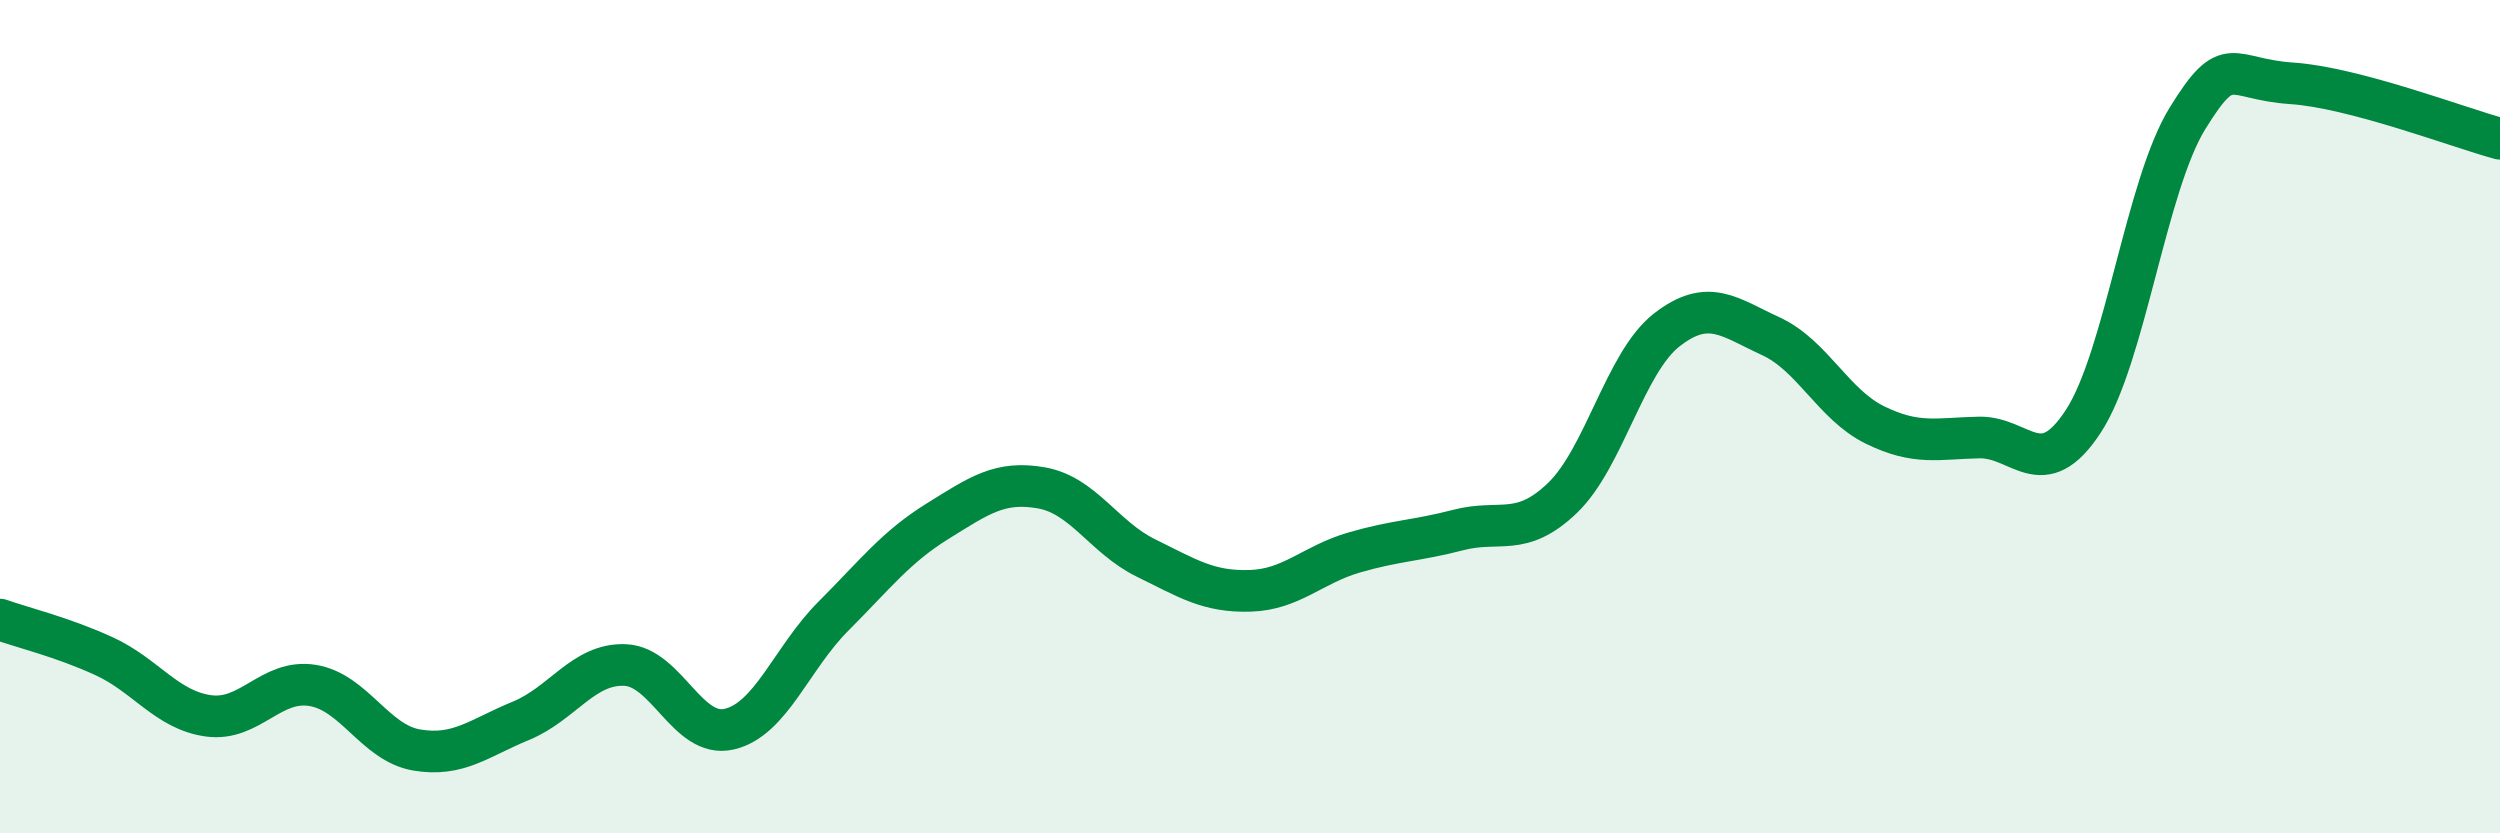
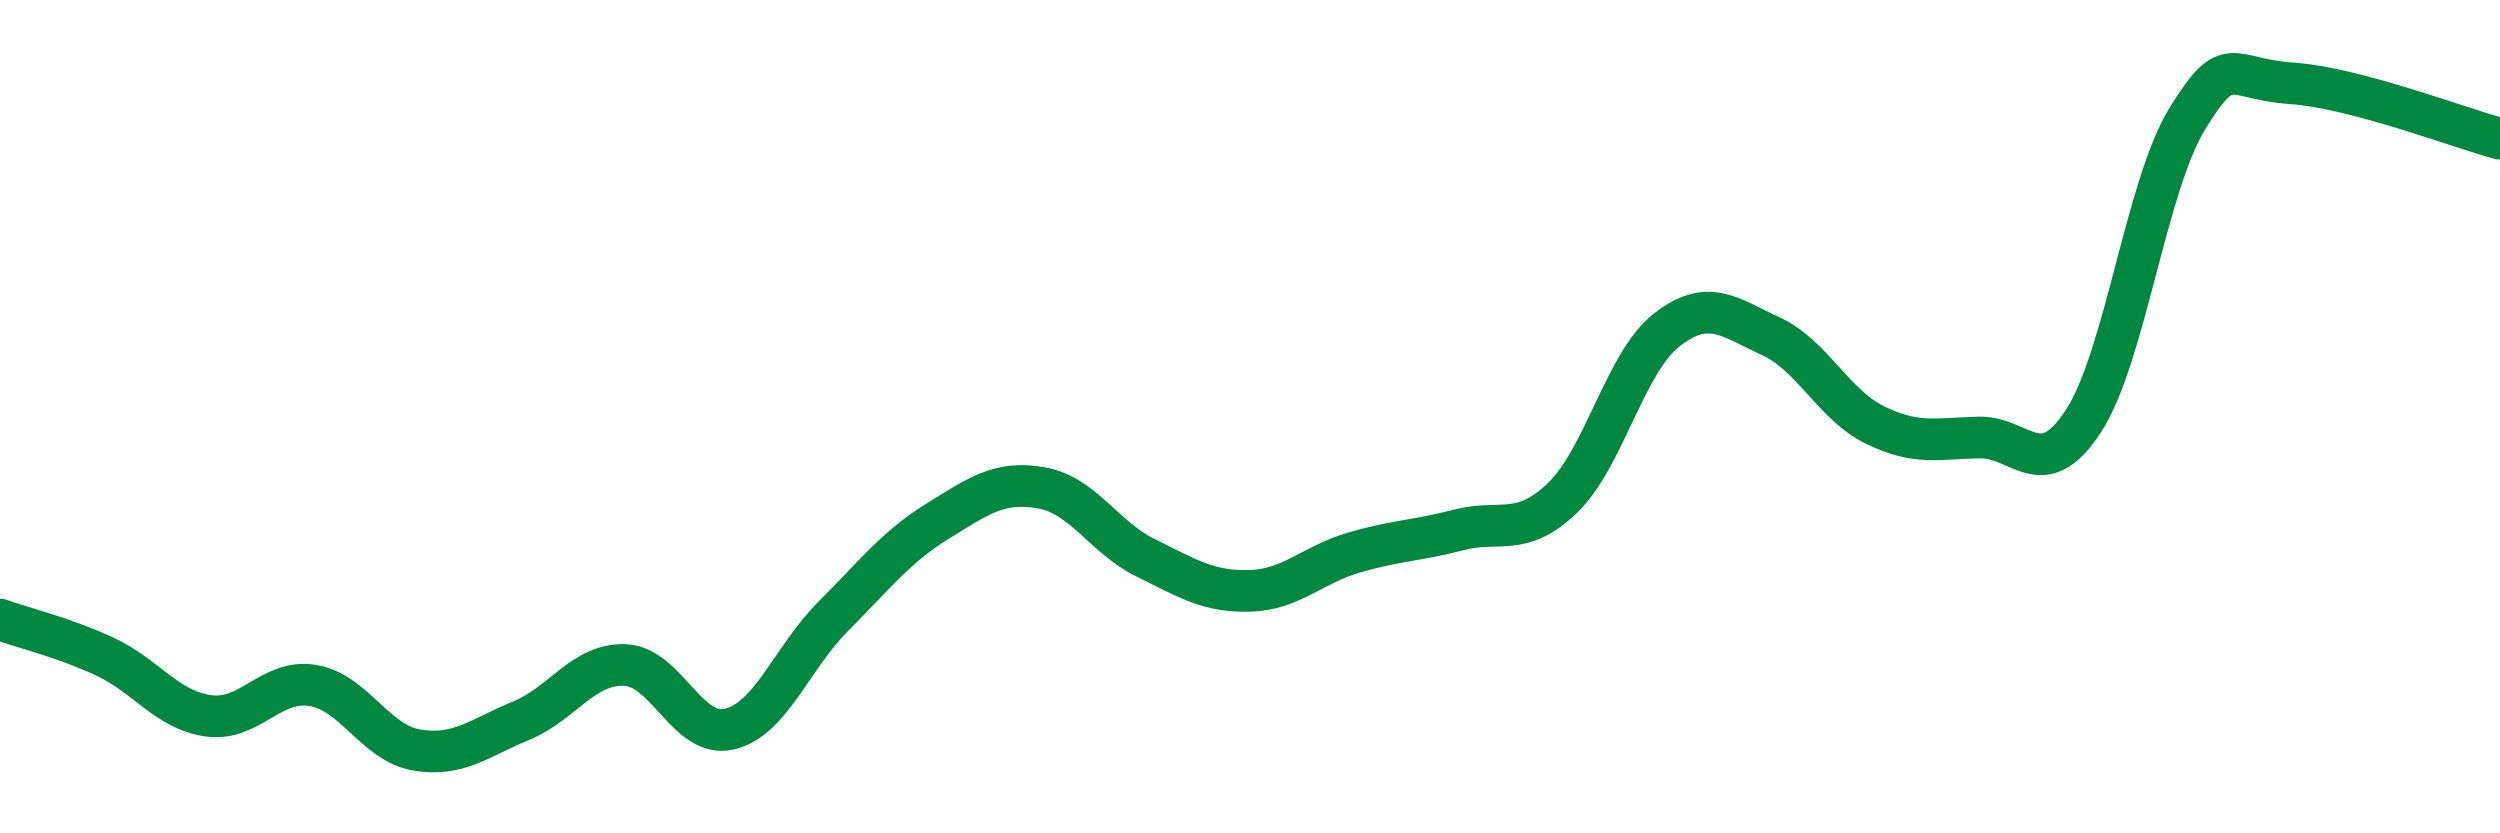
<svg xmlns="http://www.w3.org/2000/svg" width="60" height="20" viewBox="0 0 60 20">
-   <path d="M 0,14.87 C 0.5,15.05 1.5,15.29 2.5,15.75 C 3.5,16.21 4,17.04 5,17.18 C 6,17.32 6.5,16.29 7.5,16.45 C 8.5,16.61 9,17.83 10,18 C 11,18.17 11.5,17.71 12.5,17.3 C 13.5,16.89 14,15.92 15,15.96 C 16,16 16.5,17.73 17.5,17.5 C 18.5,17.27 19,15.79 20,14.79 C 21,13.79 21.5,13.13 22.5,12.51 C 23.5,11.89 24,11.53 25,11.71 C 26,11.89 26.5,12.9 27.5,13.39 C 28.5,13.88 29,14.21 30,14.18 C 31,14.15 31.5,13.55 32.5,13.26 C 33.5,12.97 34,12.98 35,12.72 C 36,12.46 36.5,12.91 37.5,11.95 C 38.5,10.99 39,8.7 40,7.92 C 41,7.14 41.5,7.61 42.5,8.07 C 43.5,8.53 44,9.71 45,10.2 C 46,10.69 46.5,10.52 47.5,10.5 C 48.5,10.48 49,11.64 50,10.11 C 51,8.58 51.5,4.46 52.5,2.84 C 53.5,1.22 53.5,1.9 55,2 C 56.5,2.1 59,3.06 60,3.33L60 20L0 20Z" fill="#008740" opacity="0.1" stroke-linecap="round" stroke-linejoin="round" />
  <path d="M 0,14.87 C 0.5,15.05 1.5,15.29 2.5,15.75 C 3.5,16.21 4,17.04 5,17.18 C 6,17.32 6.5,16.29 7.5,16.45 C 8.5,16.61 9,17.83 10,18 C 11,18.17 11.5,17.71 12.5,17.3 C 13.5,16.89 14,15.92 15,15.96 C 16,16 16.5,17.73 17.5,17.5 C 18.5,17.27 19,15.79 20,14.79 C 21,13.79 21.5,13.13 22.5,12.51 C 23.5,11.89 24,11.53 25,11.71 C 26,11.89 26.5,12.9 27.5,13.39 C 28.5,13.88 29,14.21 30,14.18 C 31,14.15 31.5,13.55 32.5,13.26 C 33.5,12.97 34,12.98 35,12.72 C 36,12.46 36.5,12.91 37.5,11.95 C 38.5,10.99 39,8.7 40,7.92 C 41,7.14 41.5,7.61 42.5,8.07 C 43.5,8.53 44,9.71 45,10.2 C 46,10.69 46.5,10.52 47.5,10.5 C 48.5,10.48 49,11.64 50,10.11 C 51,8.58 51.5,4.46 52.5,2.84 C 53.5,1.22 53.5,1.9 55,2 C 56.5,2.1 59,3.06 60,3.33" stroke="#008740" stroke-width="1" fill="none" stroke-linecap="round" stroke-linejoin="round" />
</svg>